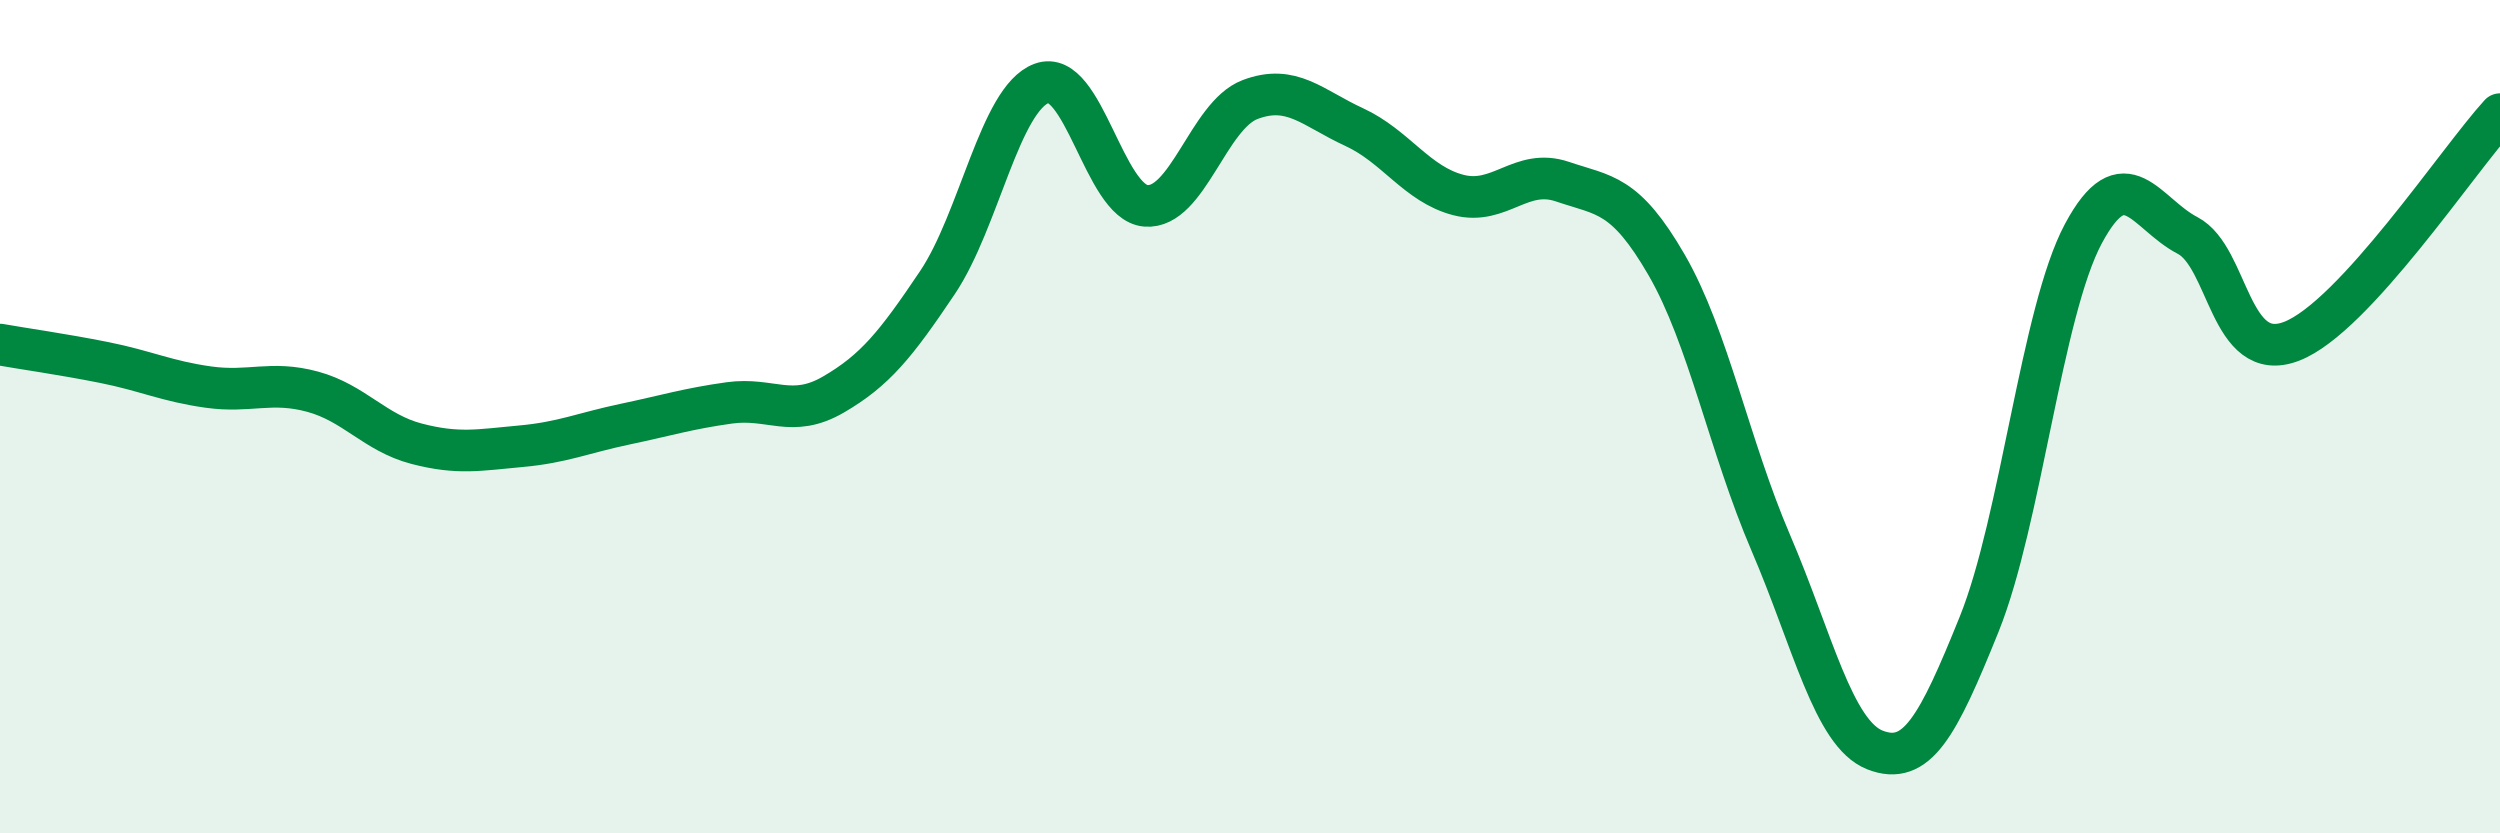
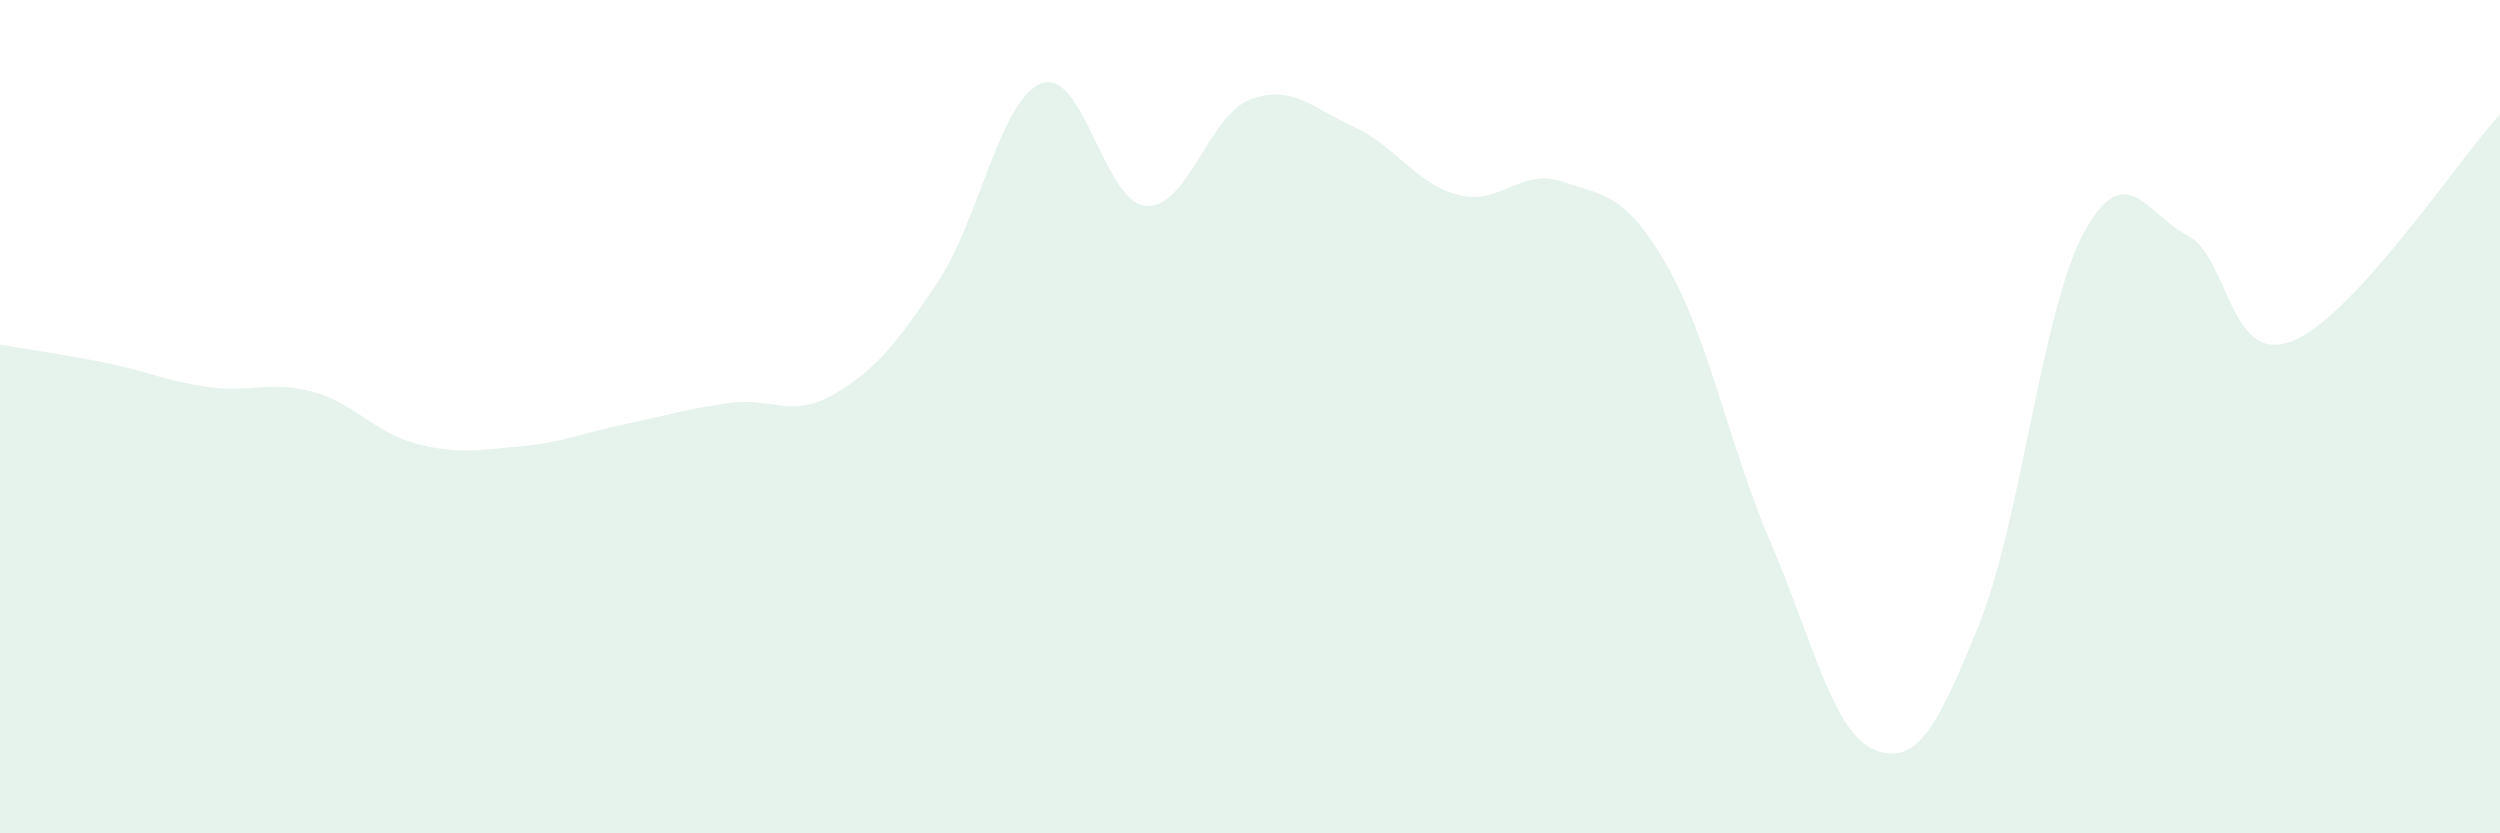
<svg xmlns="http://www.w3.org/2000/svg" width="60" height="20" viewBox="0 0 60 20">
  <path d="M 0,8.27 C 0.5,8.36 1.5,8.5 2.5,8.7 C 3.5,8.9 4,9.15 5,9.29 C 6,9.43 6.5,9.13 7.5,9.4 C 8.5,9.67 9,10.39 10,10.65 C 11,10.91 11.5,10.8 12.5,10.71 C 13.5,10.62 14,10.39 15,10.18 C 16,9.97 16.5,9.81 17.5,9.67 C 18.5,9.53 19,10.05 20,9.47 C 21,8.89 21.5,8.27 22.5,6.78 C 23.5,5.29 24,2.37 25,2 C 26,1.63 26.5,4.86 27.5,4.94 C 28.5,5.02 29,2.77 30,2.39 C 31,2.01 31.5,2.59 32.5,3.05 C 33.5,3.51 34,4.42 35,4.68 C 36,4.94 36.5,4.02 37.5,4.36 C 38.5,4.7 39,4.63 40,6.36 C 41,8.09 41.5,10.7 42.5,13.03 C 43.5,15.36 44,17.61 45,18 C 46,18.39 46.5,17.46 47.5,14.98 C 48.5,12.5 49,7.48 50,5.61 C 51,3.74 51.5,5.13 52.5,5.65 C 53.5,6.17 53.5,8.77 55,8.19 C 56.5,7.61 59,3.83 60,2.74L60 20L0 20Z" fill="#008740" opacity="0.1" stroke-linecap="round" stroke-linejoin="round" />
-   <path d="M 0,8.27 C 0.5,8.36 1.5,8.5 2.5,8.7 C 3.5,8.9 4,9.15 5,9.29 C 6,9.43 6.5,9.13 7.5,9.4 C 8.5,9.67 9,10.39 10,10.65 C 11,10.91 11.5,10.8 12.5,10.71 C 13.5,10.62 14,10.39 15,10.18 C 16,9.97 16.5,9.81 17.5,9.67 C 18.5,9.53 19,10.05 20,9.47 C 21,8.89 21.5,8.27 22.5,6.78 C 23.5,5.29 24,2.37 25,2 C 26,1.63 26.5,4.86 27.5,4.94 C 28.5,5.02 29,2.77 30,2.39 C 31,2.01 31.5,2.59 32.5,3.05 C 33.5,3.51 34,4.42 35,4.68 C 36,4.94 36.5,4.02 37.5,4.36 C 38.5,4.7 39,4.63 40,6.36 C 41,8.09 41.5,10.7 42.5,13.03 C 43.5,15.36 44,17.61 45,18 C 46,18.39 46.5,17.46 47.5,14.98 C 48.5,12.5 49,7.48 50,5.61 C 51,3.74 51.5,5.13 52.5,5.65 C 53.5,6.17 53.5,8.77 55,8.19 C 56.5,7.61 59,3.83 60,2.74" stroke="#008740" stroke-width="1" fill="none" stroke-linecap="round" stroke-linejoin="round" />
</svg>